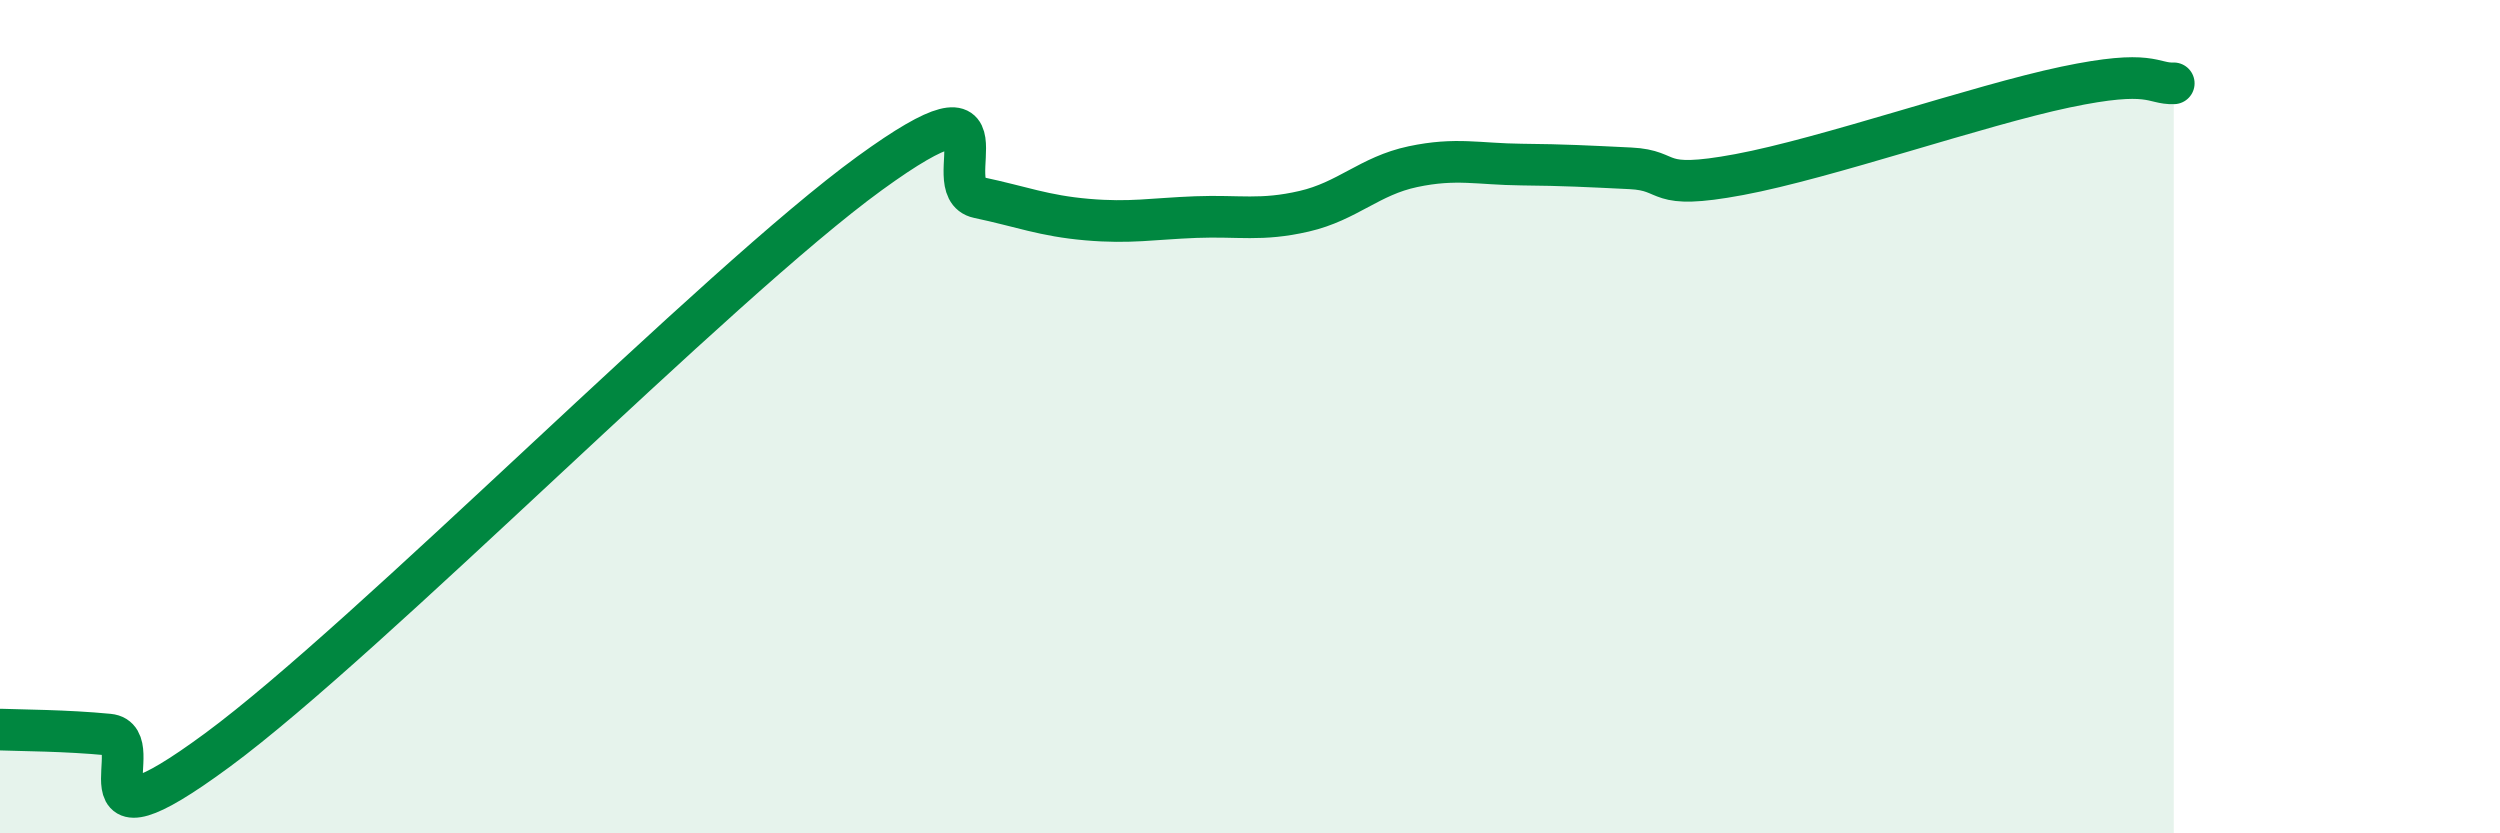
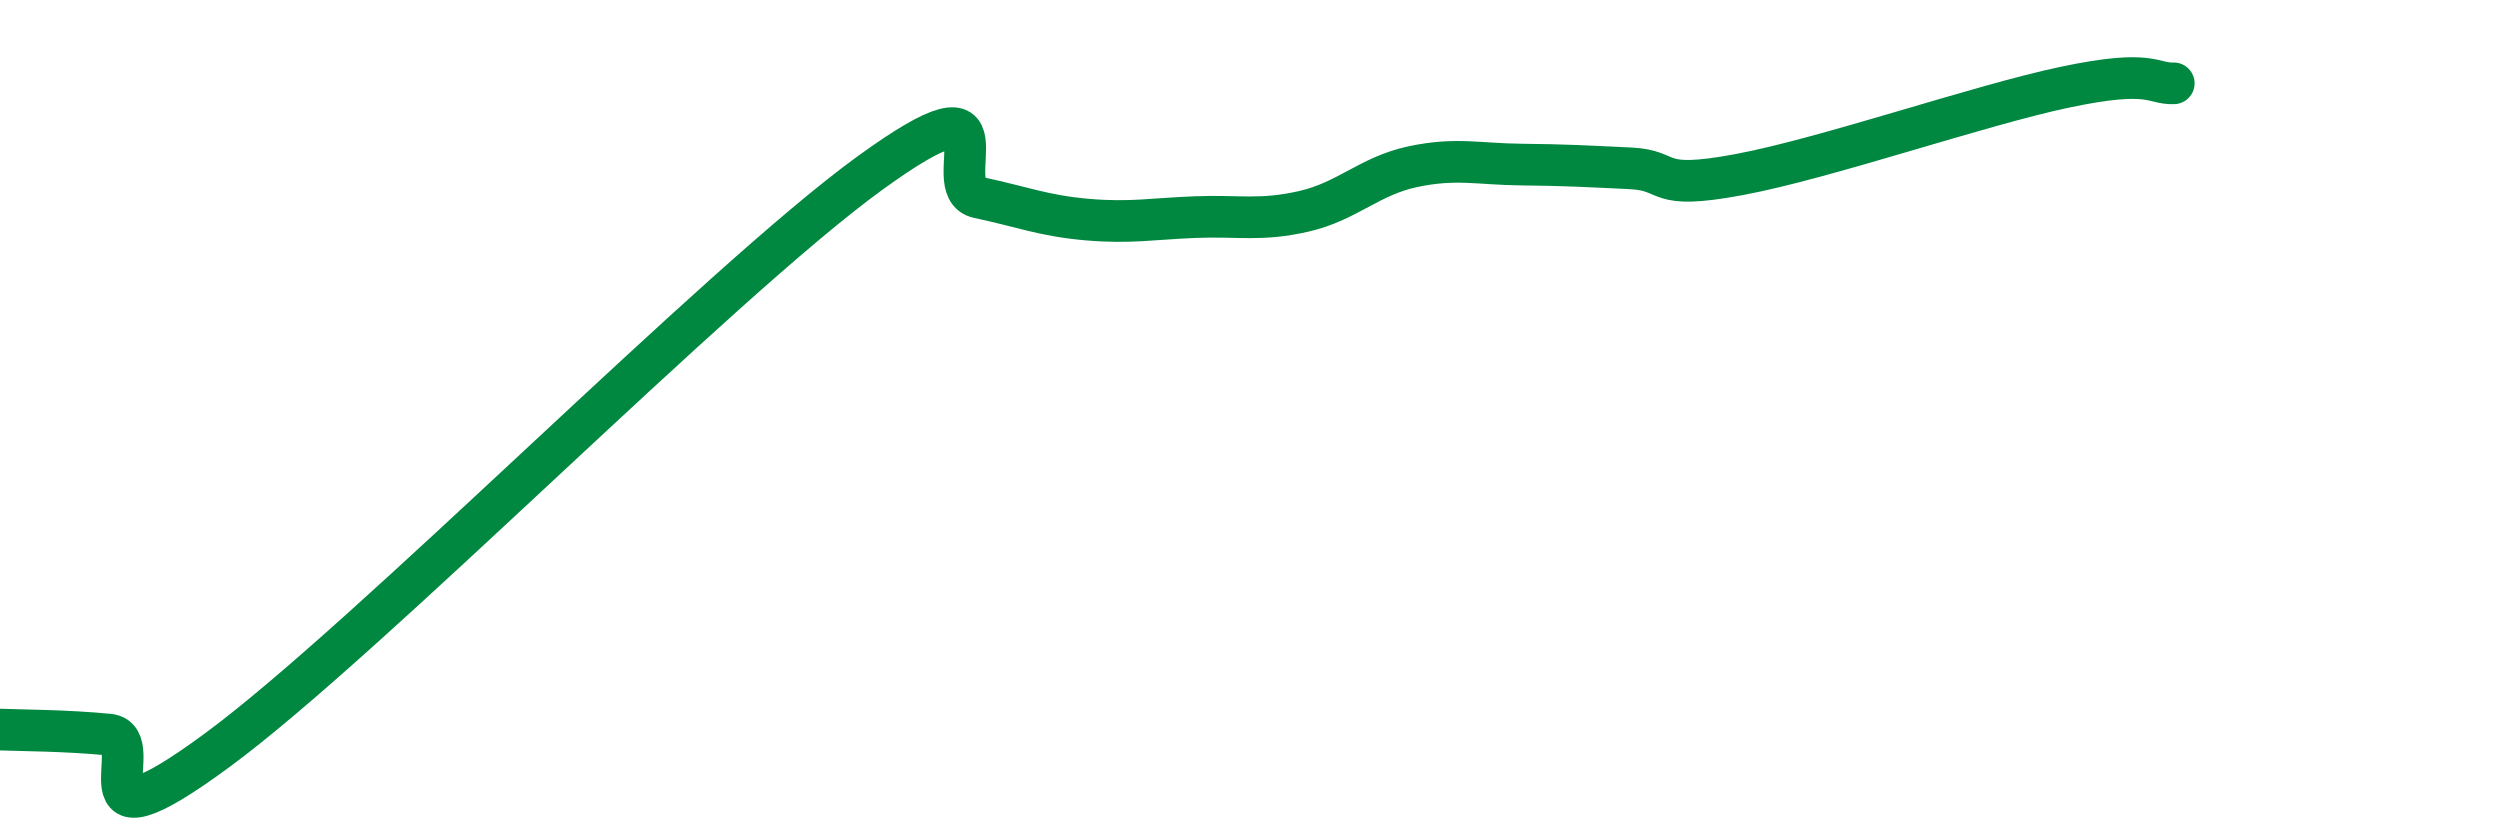
<svg xmlns="http://www.w3.org/2000/svg" width="60" height="20" viewBox="0 0 60 20">
-   <path d="M 0,17.51 C 0.52,17.53 1.57,17.53 2.61,17.63 C 3.65,17.73 1.57,20.69 5.22,18 C 8.87,15.31 17.22,6.81 20.87,4.16 C 24.52,1.51 22.44,4.52 23.48,4.74 C 24.52,4.96 25.05,5.18 26.09,5.27 C 27.13,5.36 27.66,5.25 28.7,5.21 C 29.74,5.17 30.26,5.31 31.3,5.07 C 32.34,4.83 32.87,4.22 33.91,4 C 34.95,3.78 35.48,3.94 36.52,3.95 C 37.56,3.96 38.09,3.99 39.13,4.04 C 40.17,4.09 39.65,4.58 41.74,4.19 C 43.83,3.8 47.48,2.53 49.57,2.09 C 51.66,1.65 51.65,2.02 52.17,2L52.17 20L0 20Z" fill="#008740" opacity="0.1" stroke-linecap="round" stroke-linejoin="round" />
  <path d="M 0,17.51 C 0.52,17.53 1.57,17.53 2.61,17.63 C 3.65,17.73 1.57,20.69 5.22,18 C 8.87,15.31 17.22,6.81 20.87,4.16 C 24.52,1.51 22.44,4.52 23.48,4.74 C 24.52,4.96 25.05,5.18 26.09,5.27 C 27.13,5.36 27.66,5.25 28.7,5.21 C 29.74,5.17 30.26,5.31 31.3,5.07 C 32.34,4.83 32.87,4.22 33.91,4 C 34.95,3.78 35.48,3.94 36.52,3.95 C 37.56,3.96 38.09,3.99 39.13,4.04 C 40.17,4.09 39.65,4.58 41.74,4.19 C 43.83,3.8 47.48,2.53 49.57,2.09 C 51.66,1.65 51.65,2.02 52.17,2" stroke="#008740" stroke-width="1" fill="none" stroke-linecap="round" stroke-linejoin="round" />
</svg>